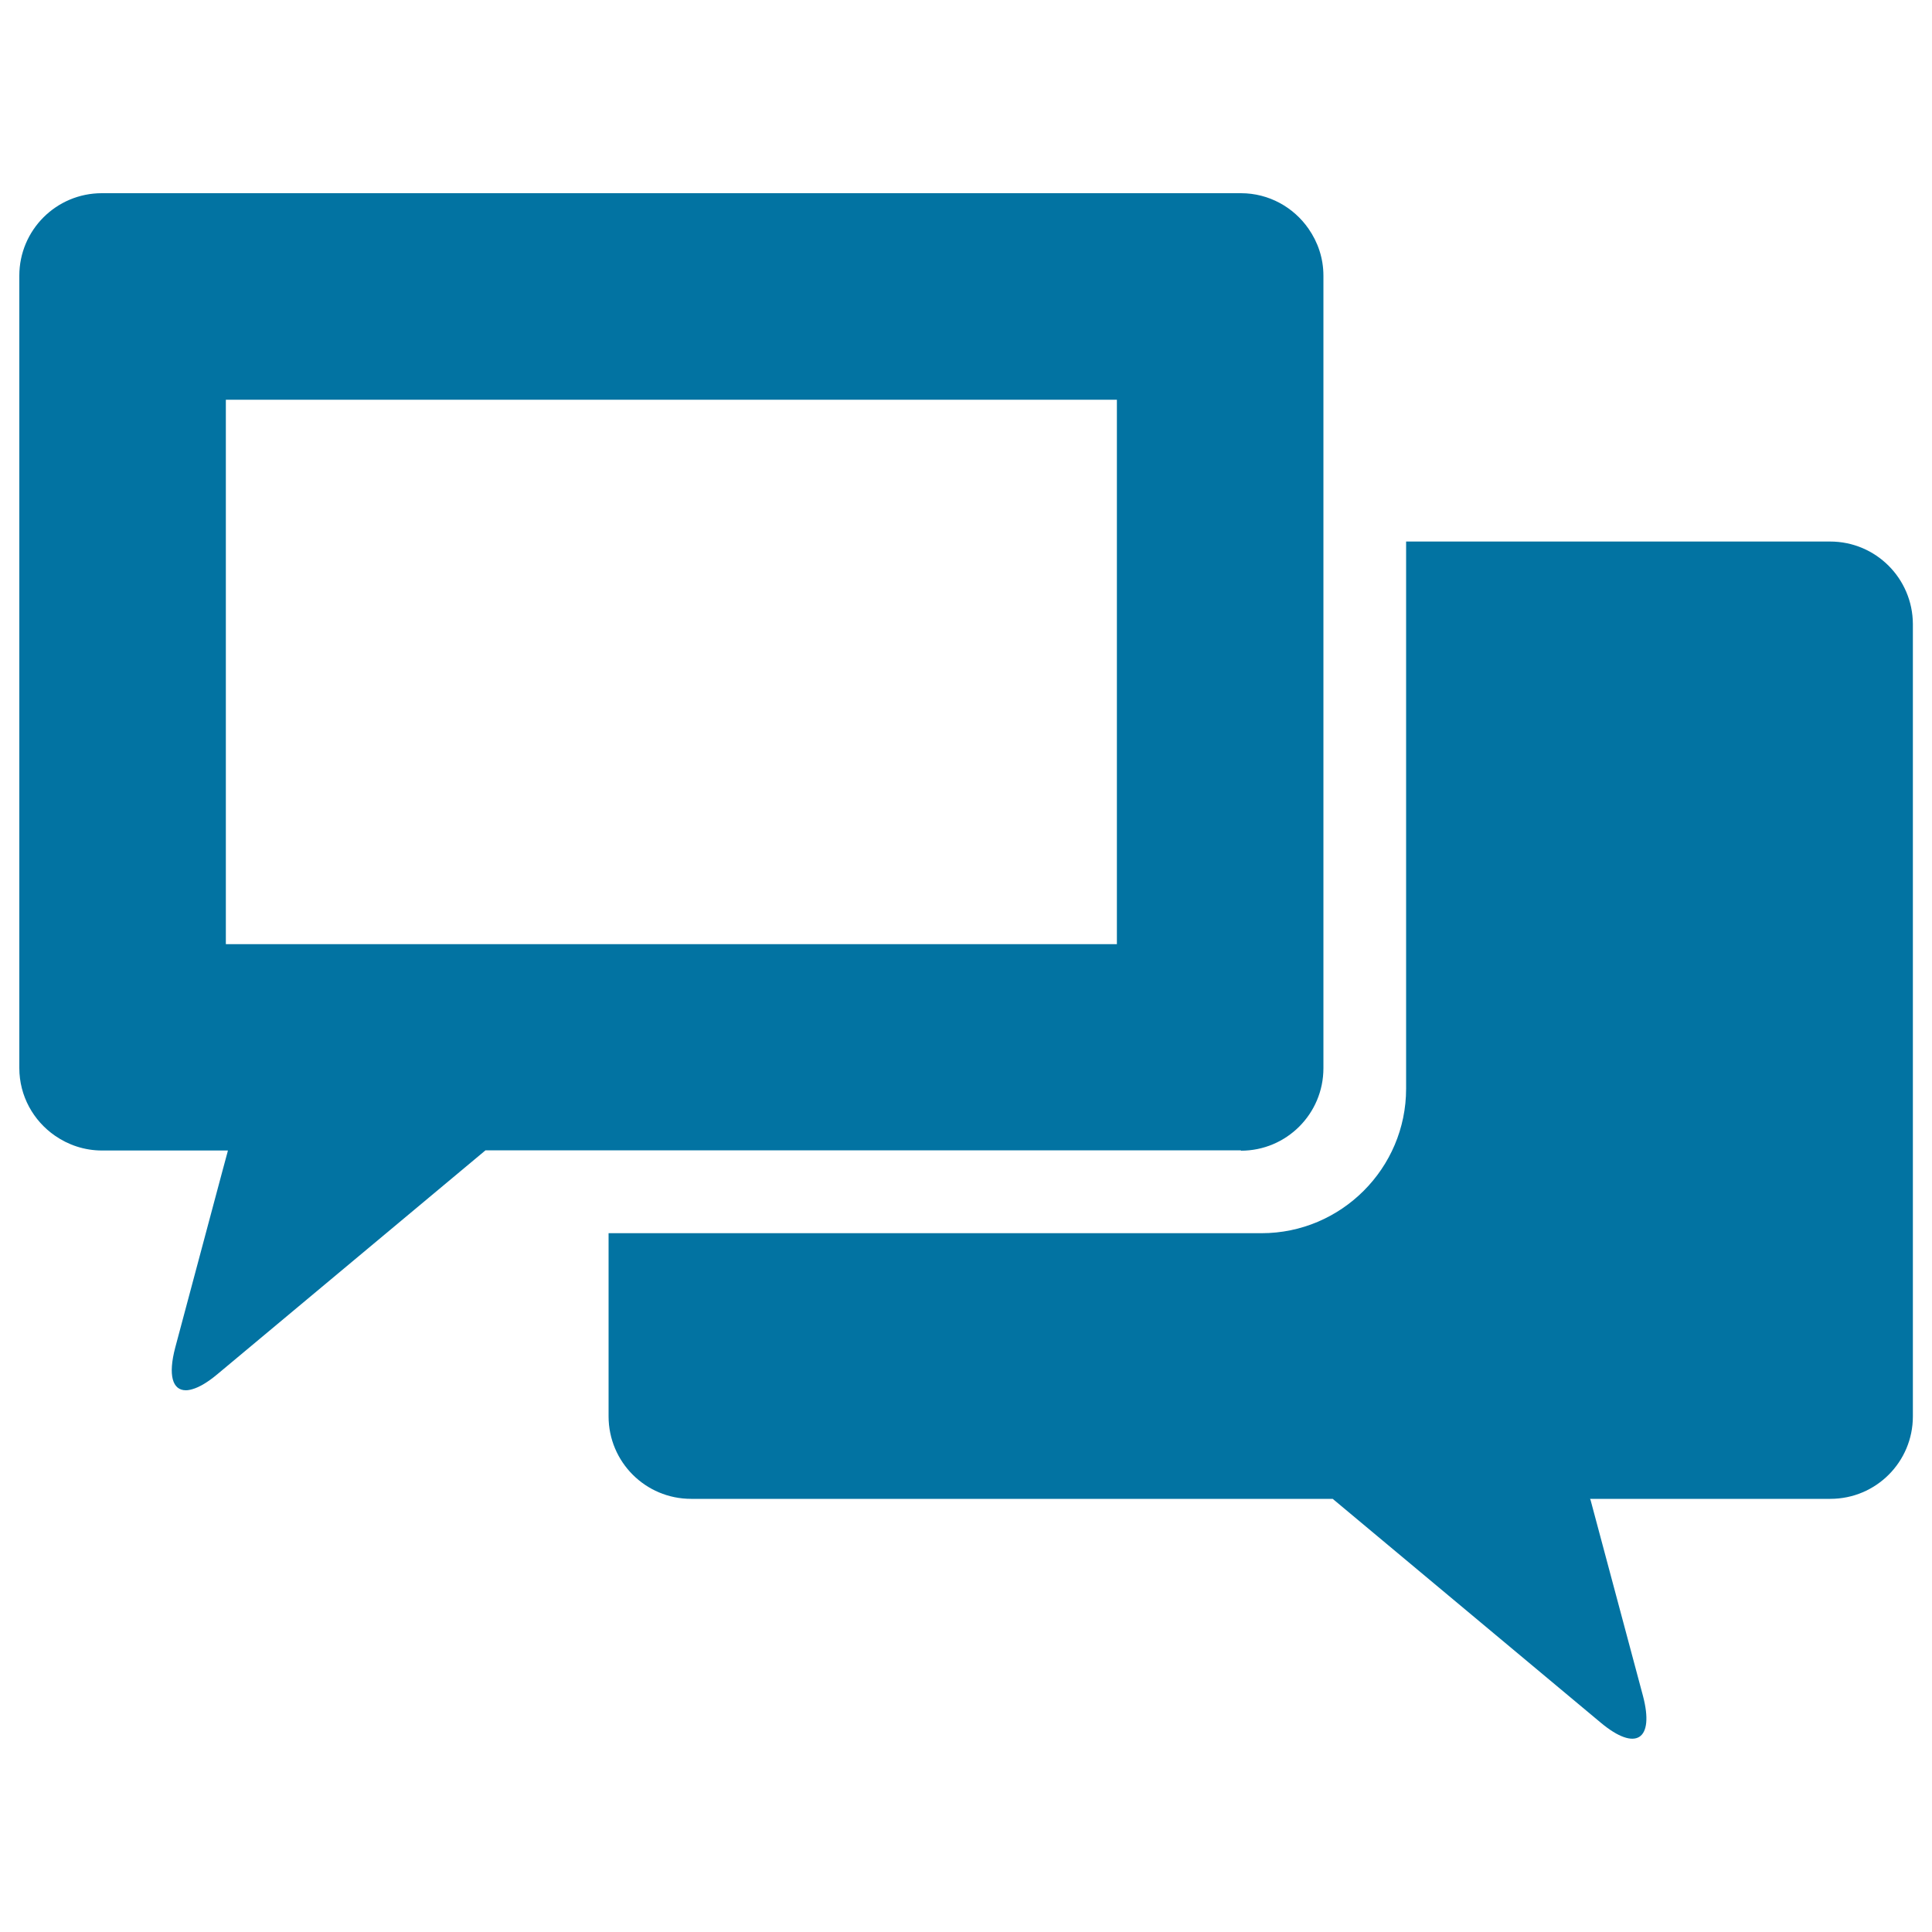
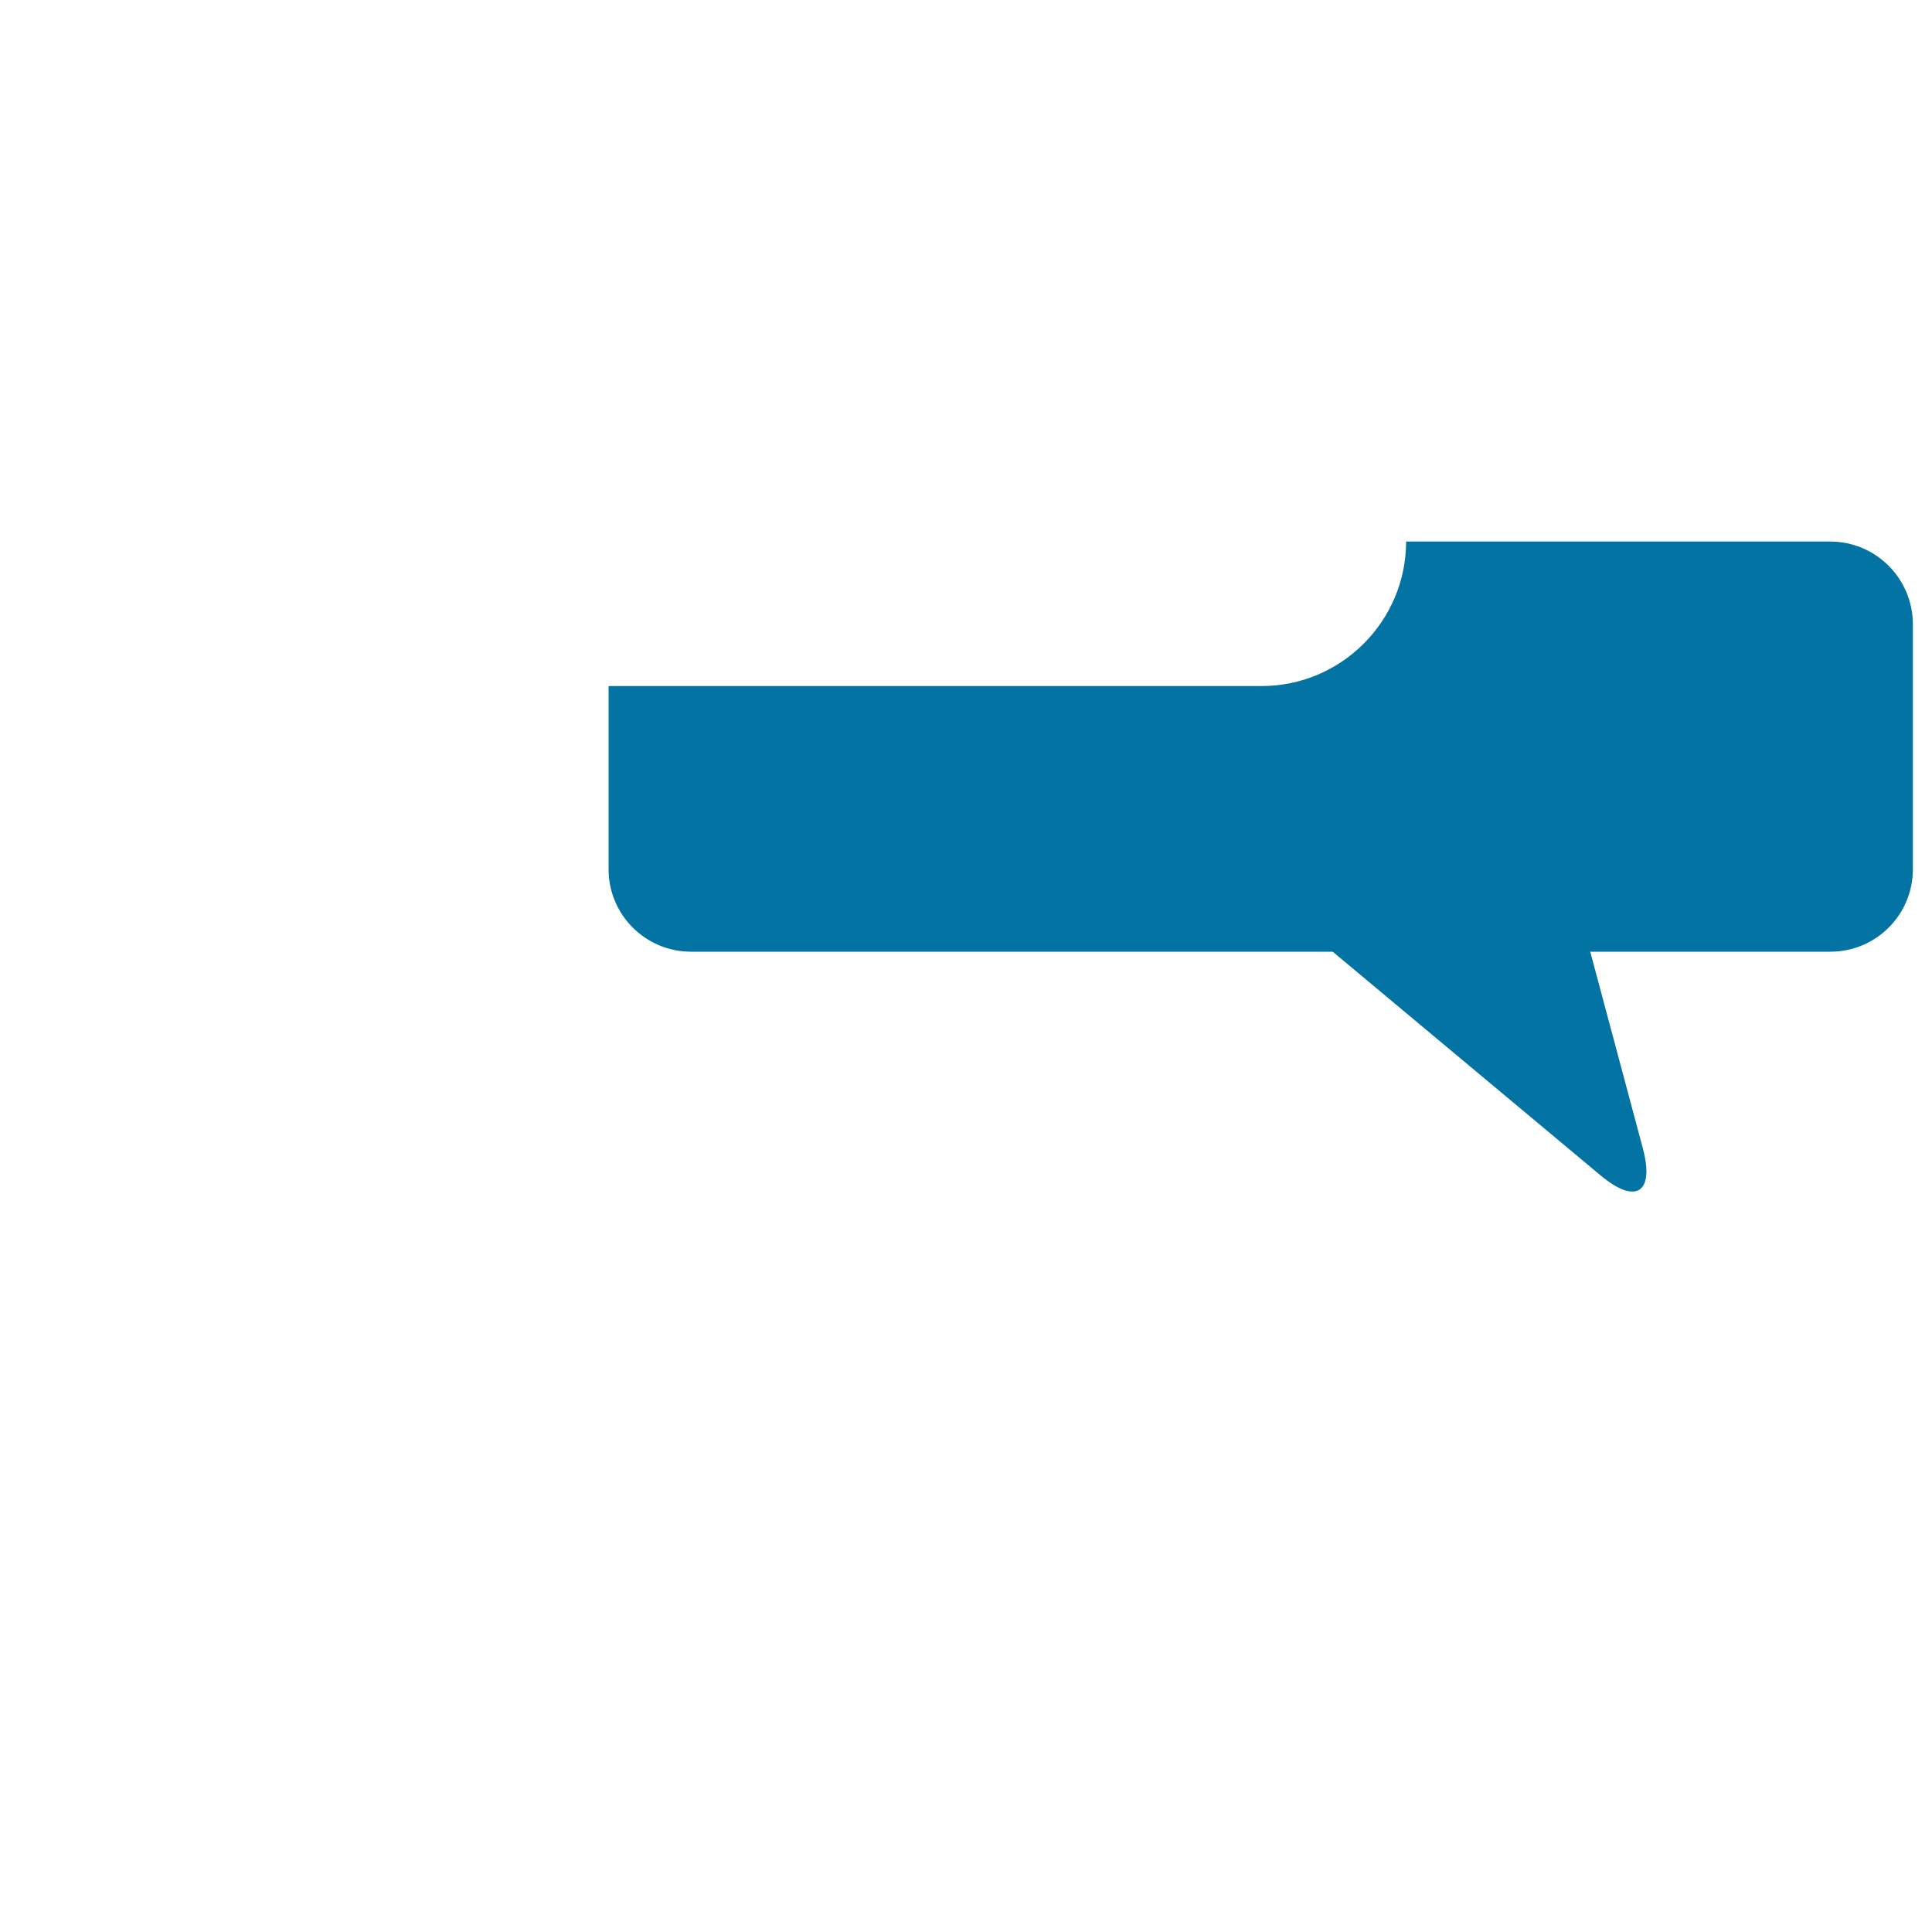
<svg xmlns="http://www.w3.org/2000/svg" viewBox="0 0 1000 1000" style="fill:#0273a2">
  <title>Speech Bubbles Interface Chat Symbol SVG icon</title>
  <g>
    <g>
-       <path d="M947.3,280.3H727.8v283.2c0,41.2-33.6,74.8-74.8,74.8H315v94.8c0,23.6,19.1,42.7,42.7,42.7h332.1l138.8,115.9c18.1,15.1,27.8,8.9,21.8-13.9l-27.1-101.3c-0.1-0.2-0.2-0.5-0.3-0.7h124.4c23.6,0,42.7-19.1,42.7-42.7V323C990,299.4,970.9,280.3,947.3,280.3z" />
-       <path d="M642.3,595.6c23.6,0,42.7-19.1,42.7-42.7V280.3V142.7c0-9.1-2.9-17.4-7.7-24.3c-7.7-11.1-20.5-18.4-35-18.4H52.7C29.1,100,10,119.1,10,142.7v410.1c0,14.5,7.3,27.3,18.4,35c6.9,4.8,15.3,7.7,24.4,7.7H118c-0.1,0.2-0.2,0.4-0.2,0.7l-2.7,10l-24.4,91.3c-3.8,14.4-1.4,22.1,5.5,22.1c1,0,2.2-0.2,3.5-0.6c3.5-1,7.9-3.6,12.8-7.7l138.8-115.9H315H642.3z M118,488.7h-1.1V206.9h461.2v73.4v208.4H315h-63.8h-38.8H118z" />
+       <path d="M947.3,280.3H727.8c0,41.2-33.6,74.8-74.8,74.8H315v94.8c0,23.6,19.1,42.7,42.7,42.7h332.1l138.8,115.9c18.1,15.1,27.8,8.9,21.8-13.9l-27.1-101.3c-0.1-0.2-0.2-0.5-0.3-0.7h124.4c23.6,0,42.7-19.1,42.7-42.7V323C990,299.4,970.9,280.3,947.3,280.3z" />
    </g>
  </g>
</svg>